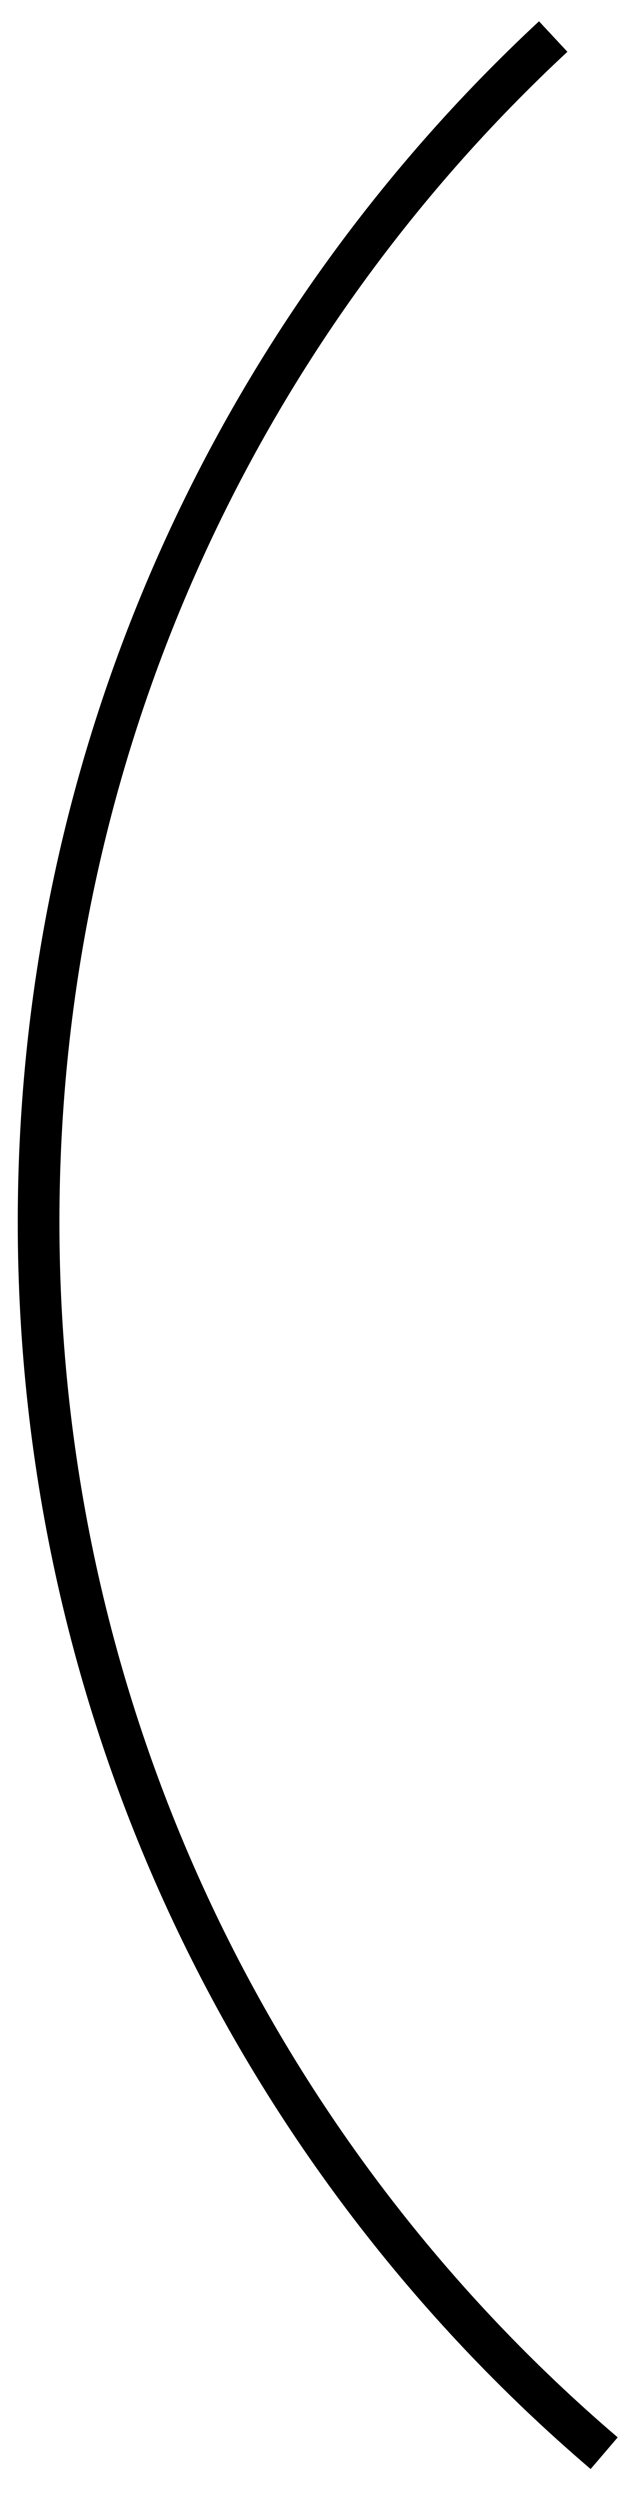
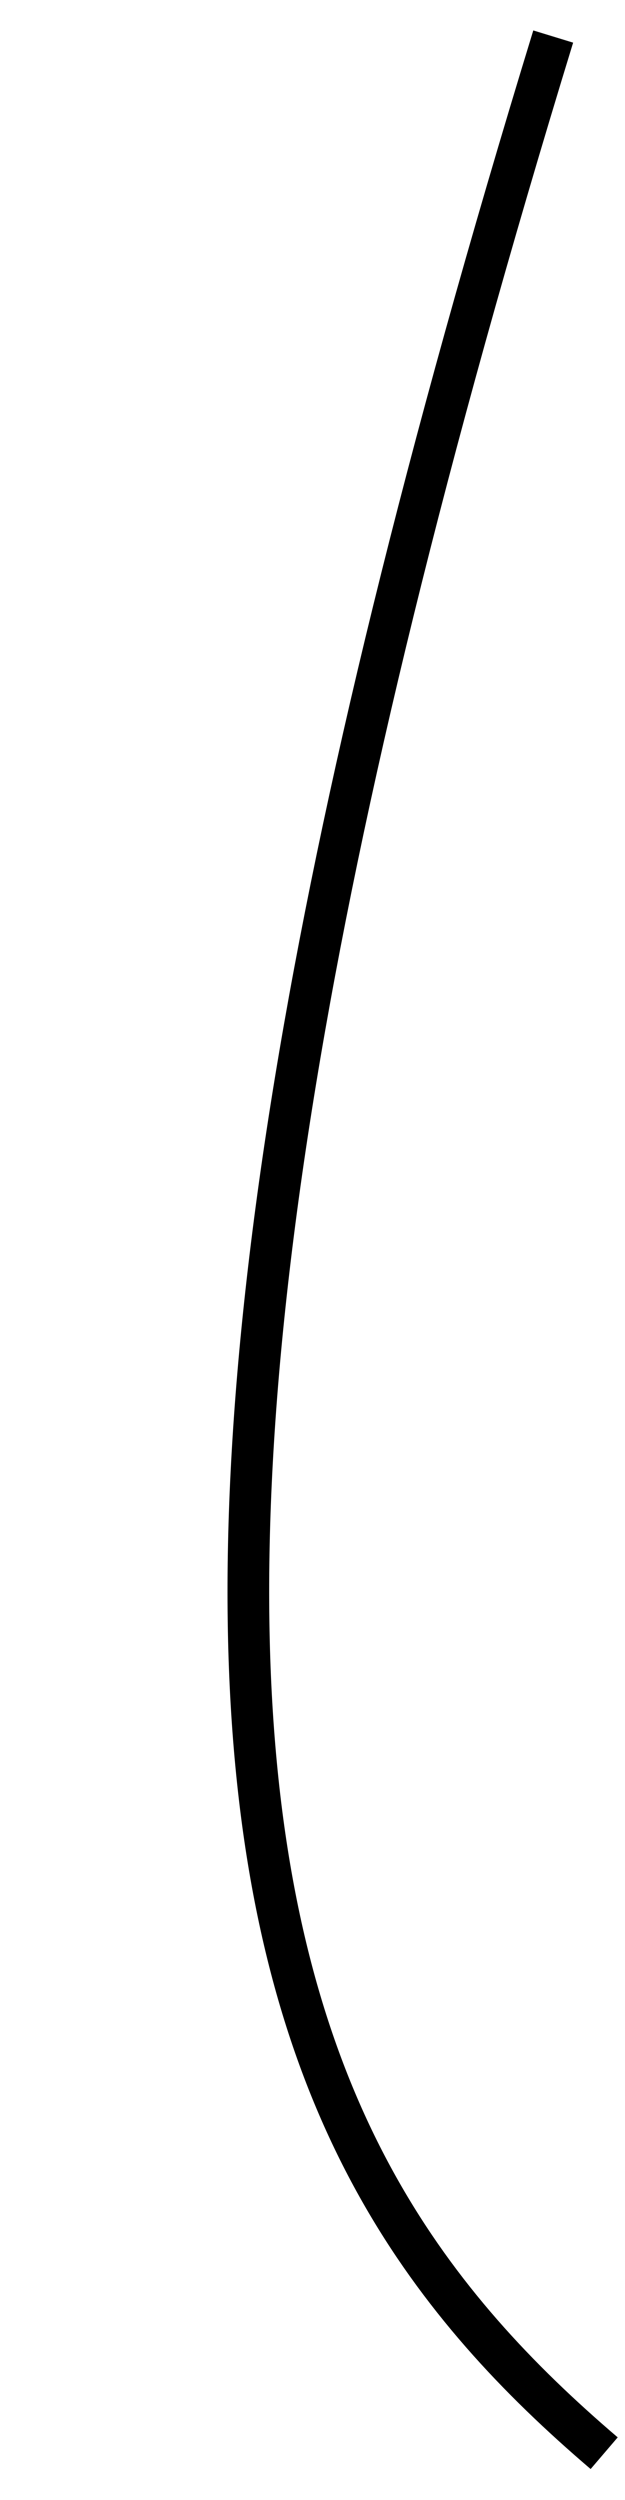
<svg xmlns="http://www.w3.org/2000/svg" width="15" height="60" viewBox="0 0 15 60" fill="none">
-   <path d="M13.277 0.877C5.686 7.938 0.926 18.068 0.926 29.331C0.926 41.184 6.203 51.787 14.5 58.877" stroke="black" stroke-miterlimit="10" />
+   <path d="M13.277 0.877C0.926 41.184 6.203 51.787 14.5 58.877" stroke="black" stroke-miterlimit="10" />
</svg>